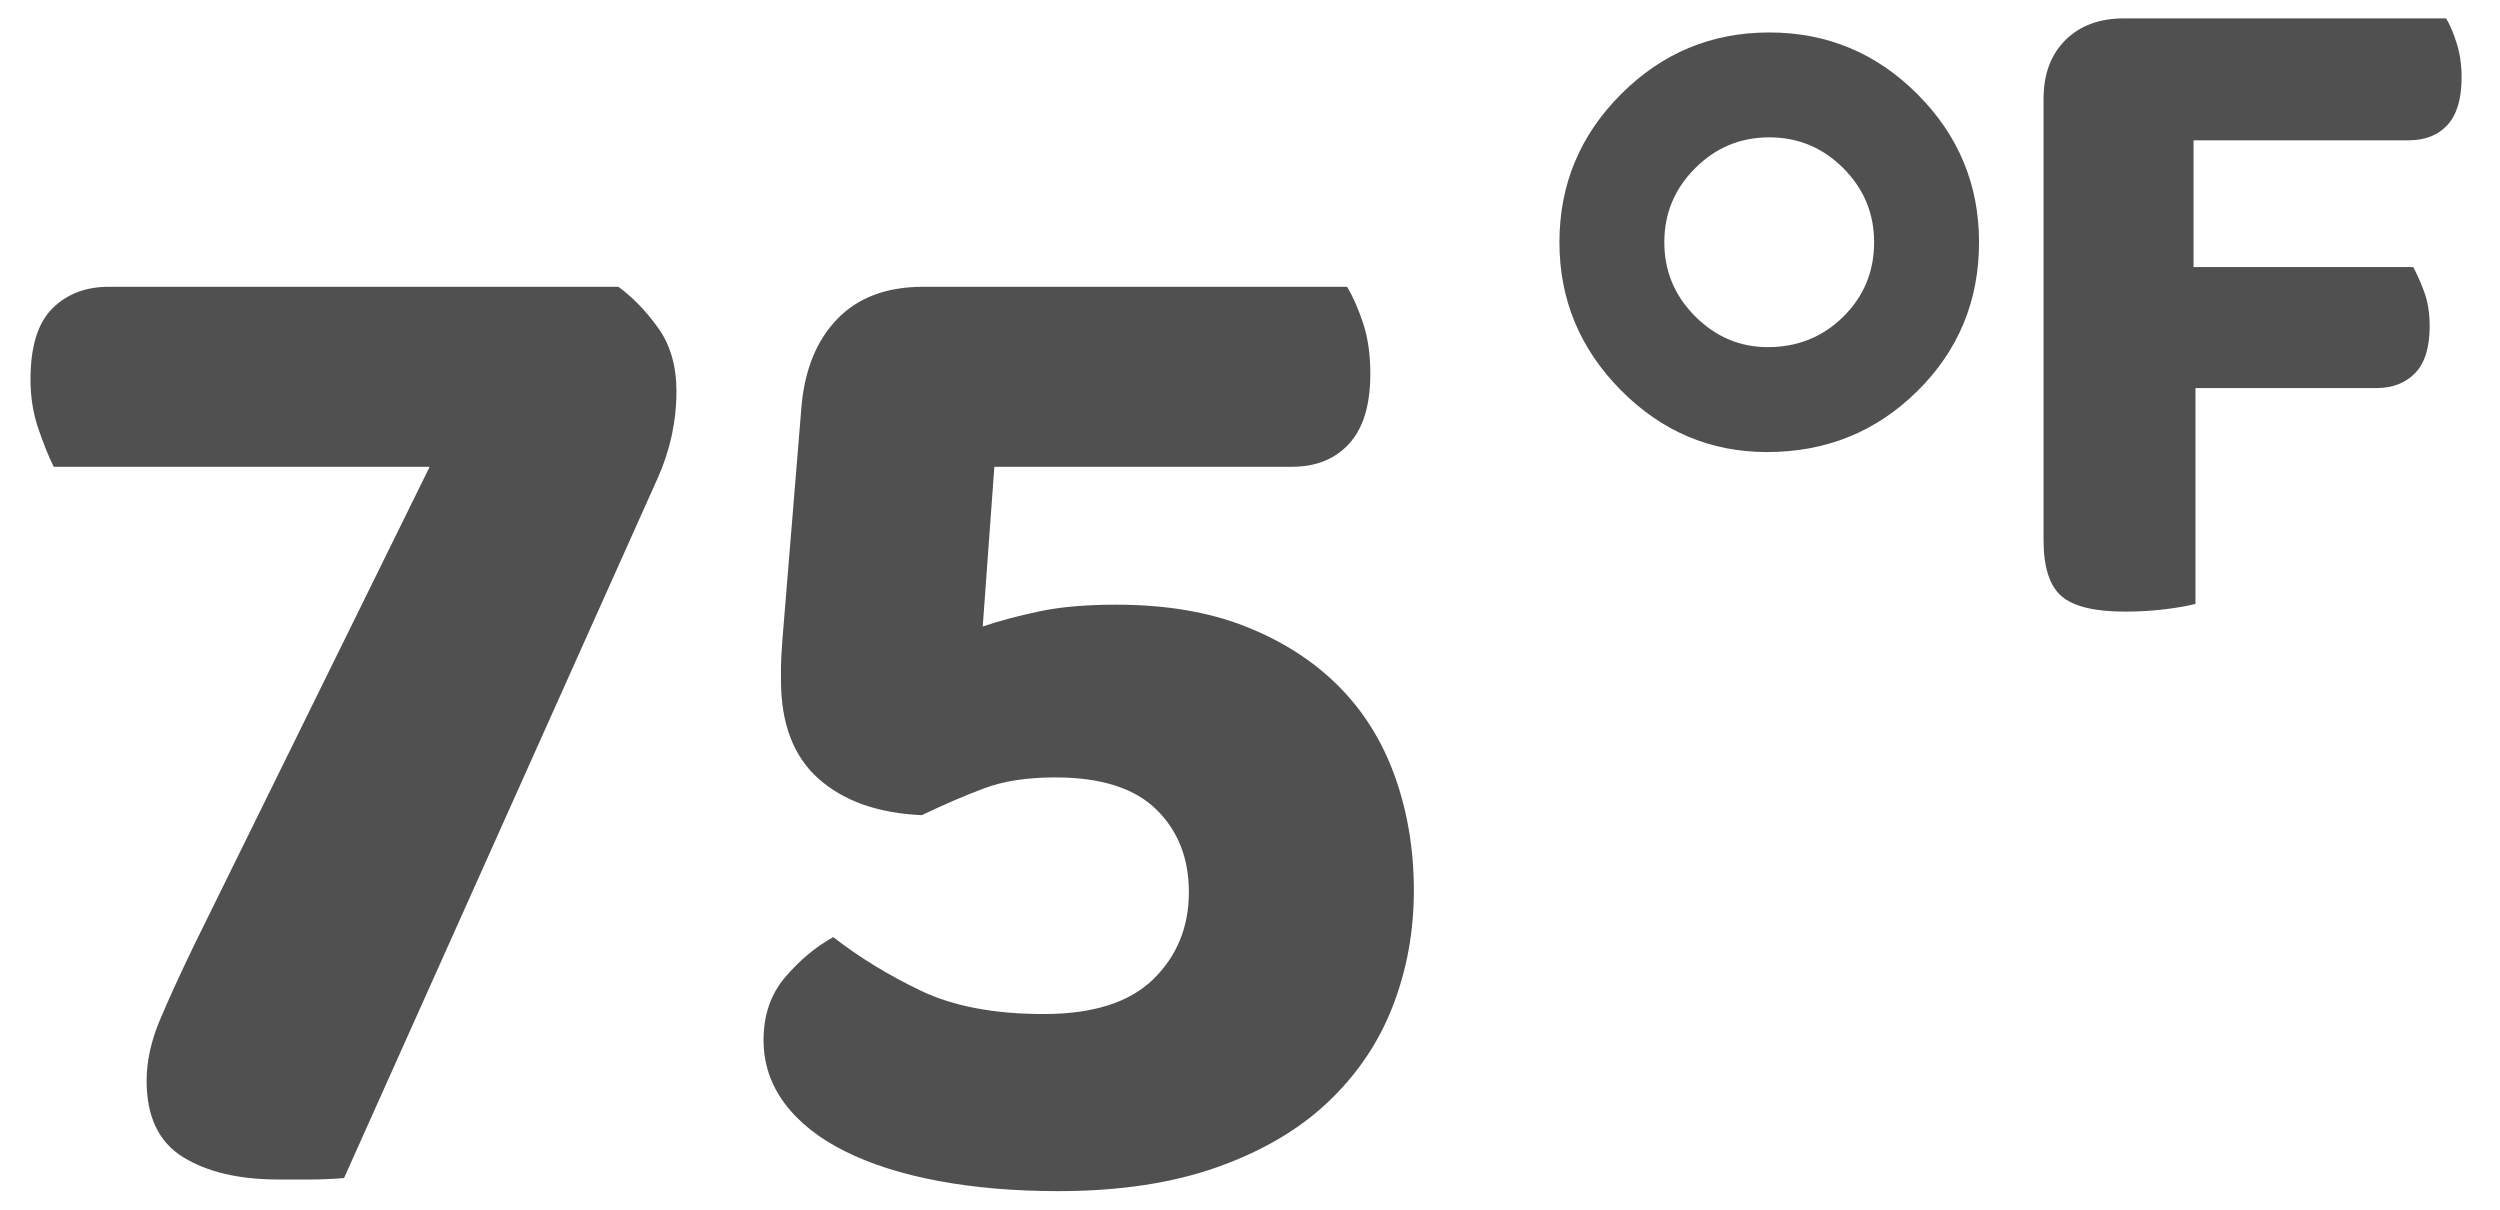
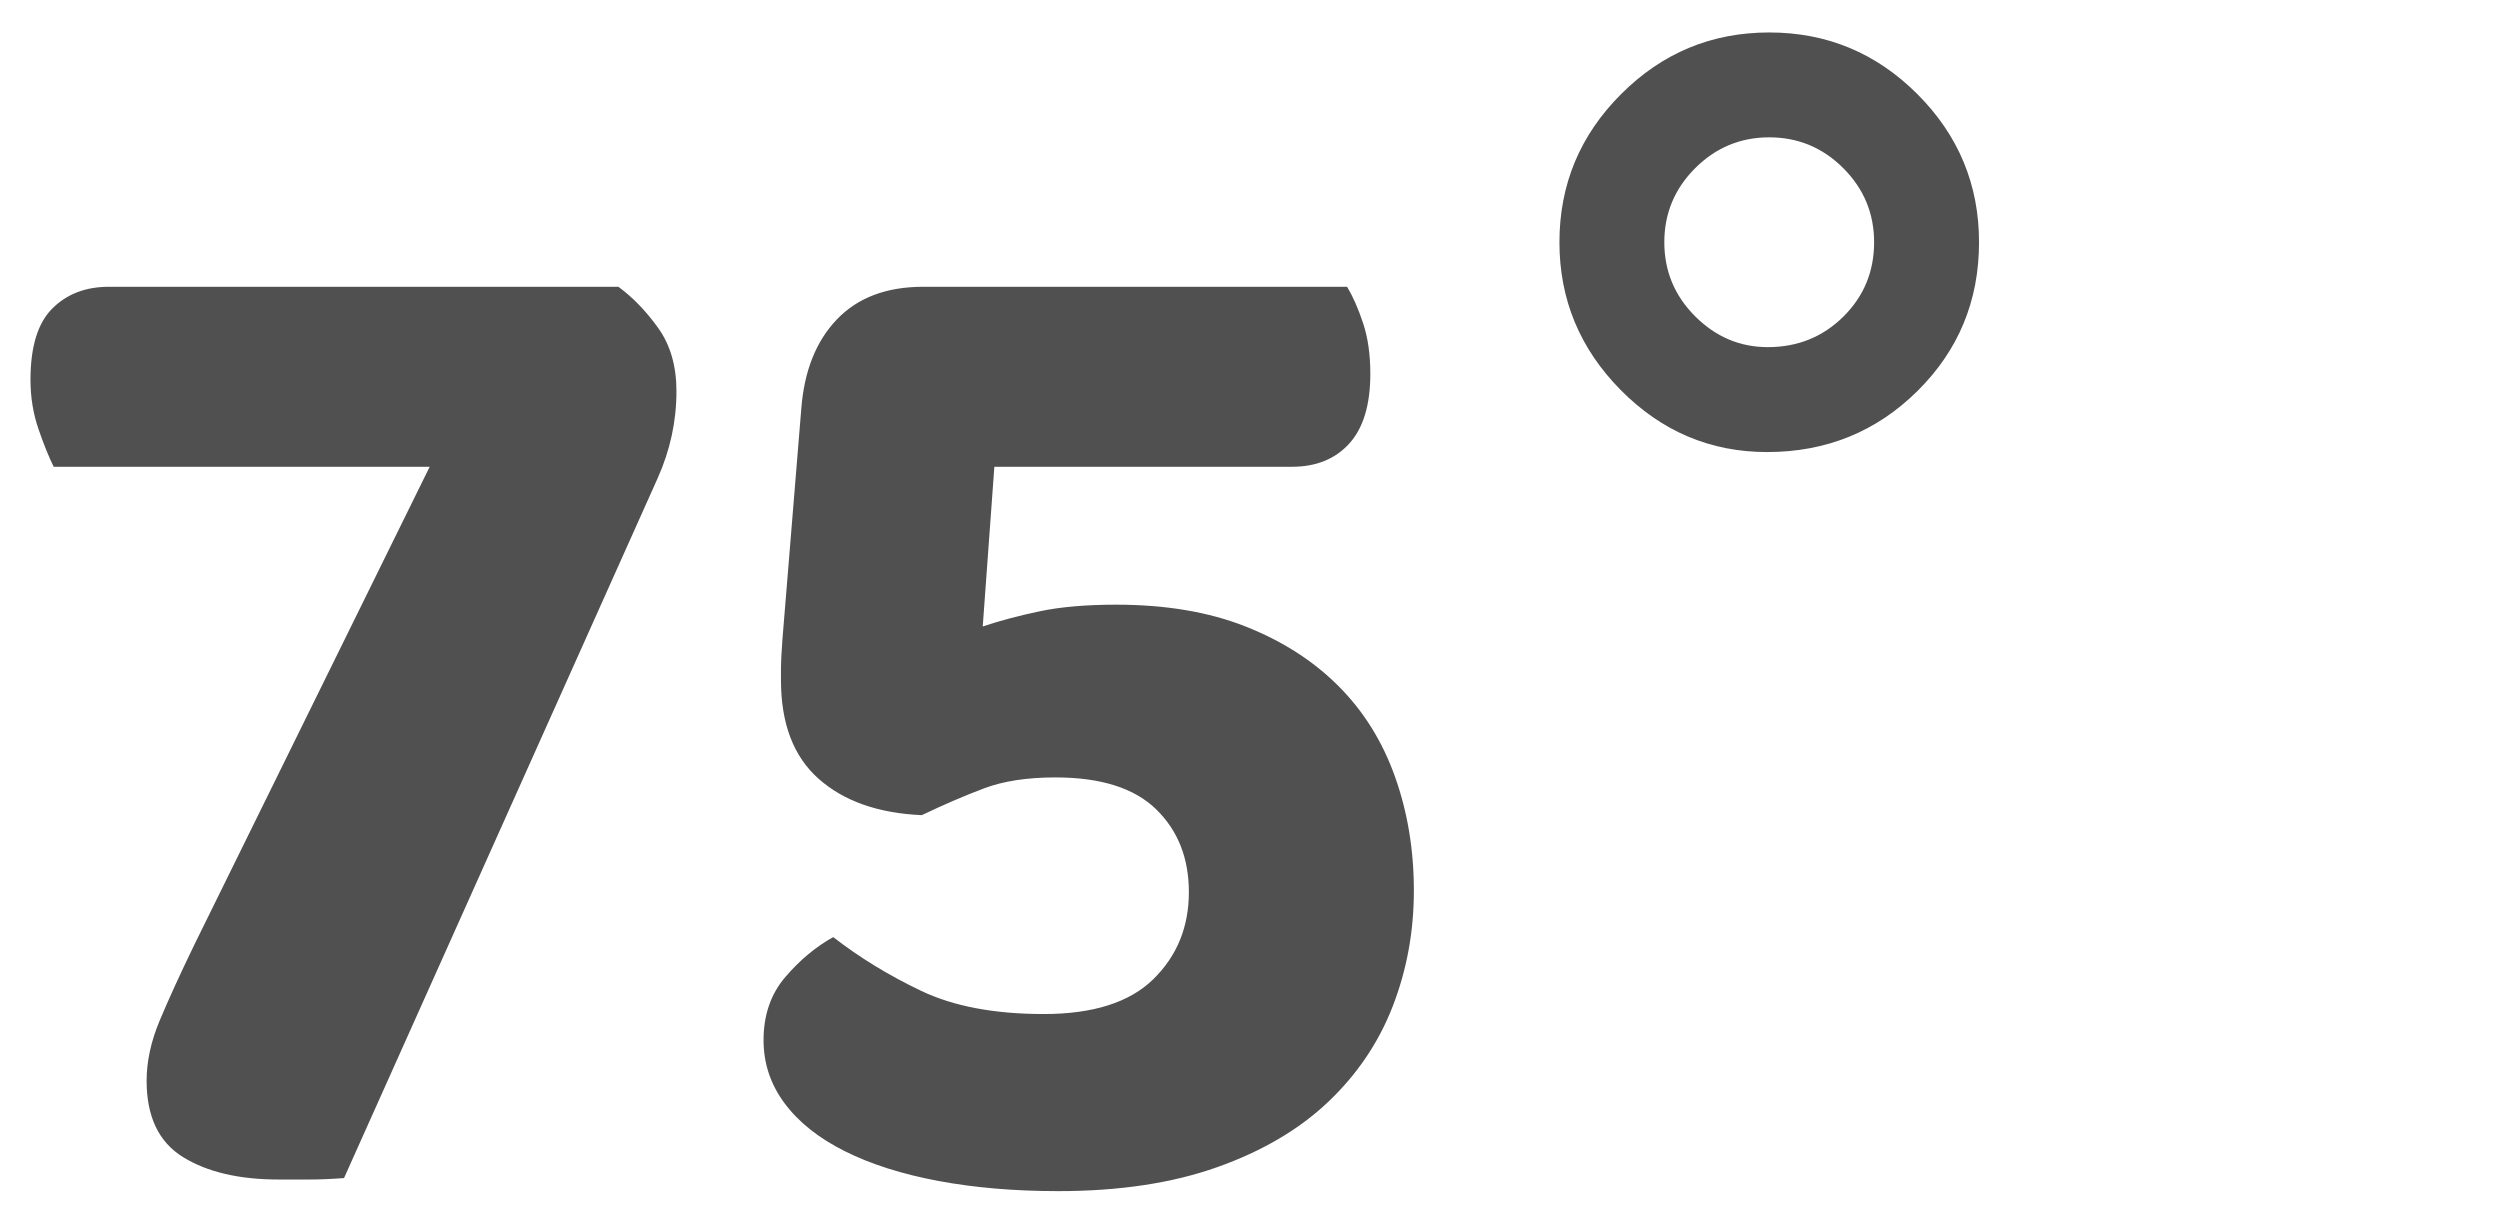
<svg xmlns="http://www.w3.org/2000/svg" width="62px" height="30px" viewBox="0 0 62 30" version="1.1">
  <title>Group</title>
  <desc>Created with Sketch.</desc>
  <g id="Page-1" stroke="none" stroke-width="1" fill="none" fill-rule="evenodd">
    <g id="Style-Tile-v2" transform="translate(-677, -1022)" fill="#505050" fill-rule="nonzero">
      <g id="Group" transform="translate(677, 1012)">
        <g id="subhead">
          <path d="M7.686,39.252 C7.938,39.252 8.22,39.24 8.532,39.216 L8.532,39.216 L16.308,21.864 C16.62,21.168 16.776,20.448 16.776,19.704 C16.776,19.08 16.626,18.558 16.326,18.138 C16.026,17.718 15.696,17.376 15.336,17.112 L15.336,17.112 L2.7,17.112 C2.124,17.112 1.656,17.292 1.296,17.652 C0.936,18.012 0.756,18.6 0.756,19.416 C0.756,19.848 0.822,20.256 0.954,20.64 C1.086,21.024 1.212,21.336 1.332,21.576 L1.332,21.576 L10.656,21.576 L4.824,33.42 C4.464,34.164 4.176,34.794 3.96,35.31 C3.744,35.826 3.636,36.324 3.636,36.804 C3.636,37.692 3.936,38.322 4.536,38.694 C5.136,39.066 5.928,39.252 6.912,39.252 L6.912,39.252 L7.686,39.252 Z M26.244,39.54 C27.756,39.54 29.07,39.342 30.186,38.946 C31.302,38.55 32.22,38.01 32.94,37.326 C33.66,36.642 34.194,35.85 34.542,34.95 C34.89,34.05 35.064,33.096 35.064,32.088 C35.064,31.08 34.908,30.138 34.596,29.262 C34.284,28.386 33.816,27.636 33.192,27.012 C32.568,26.388 31.8,25.896 30.888,25.536 C29.976,25.176 28.908,24.996 27.684,24.996 C26.94,24.996 26.31,25.05 25.794,25.158 C25.278,25.266 24.804,25.392 24.372,25.536 L24.372,25.536 L24.66,21.576 L32.04,21.576 C32.64,21.576 33.114,21.384 33.462,21 C33.81,20.616 33.984,20.04 33.984,19.272 C33.984,18.792 33.924,18.372 33.804,18.012 C33.684,17.652 33.552,17.352 33.408,17.112 L33.408,17.112 L22.896,17.112 C21.984,17.112 21.27,17.382 20.754,17.922 C20.238,18.462 19.944,19.2 19.872,20.136 L19.872,20.136 L19.404,25.86 C19.38,26.196 19.368,26.424 19.368,26.544 L19.368,26.544 L19.368,26.868 C19.368,27.948 19.68,28.764 20.304,29.316 C20.928,29.868 21.78,30.168 22.86,30.216 C23.412,29.952 23.928,29.73 24.408,29.55 C24.888,29.37 25.476,29.28 26.172,29.28 C27.3,29.28 28.134,29.544 28.674,30.072 C29.214,30.6 29.484,31.284 29.484,32.124 C29.484,32.988 29.19,33.708 28.602,34.284 C28.014,34.86 27.108,35.148 25.884,35.148 C24.66,35.148 23.646,34.956 22.842,34.572 C22.038,34.188 21.312,33.744 20.664,33.24 C20.232,33.48 19.836,33.81 19.476,34.23 C19.116,34.65 18.936,35.172 18.936,35.796 C18.936,36.372 19.11,36.894 19.458,37.362 C19.806,37.83 20.304,38.226 20.952,38.55 C21.6,38.874 22.374,39.12 23.274,39.288 C24.174,39.456 25.164,39.54 26.244,39.54 Z M43.824,21.211 C45.289,21.211 46.531,20.707 47.551,19.699 C48.57,18.691 49.08,17.461 49.08,16.008 C49.08,14.578 48.57,13.354 47.551,12.334 C46.531,11.314 45.306,10.805 43.877,10.805 C42.447,10.805 41.222,11.314 40.203,12.334 C39.183,13.354 38.674,14.578 38.674,16.008 C38.674,17.426 39.18,18.647 40.194,19.673 C41.208,20.698 42.418,21.211 43.824,21.211 Z M43.842,18.609 C43.15,18.609 42.55,18.354 42.04,17.845 C41.53,17.335 41.275,16.723 41.275,16.008 C41.275,15.293 41.53,14.681 42.04,14.171 C42.55,13.661 43.162,13.406 43.877,13.406 C44.592,13.406 45.204,13.661 45.714,14.171 C46.223,14.681 46.478,15.293 46.478,16.008 C46.478,16.734 46.223,17.35 45.714,17.854 C45.204,18.357 44.58,18.609 43.842,18.609 Z" id="75°" />
        </g>
        <g id="subhead-copy-2" transform="translate(49, 13)">
-           <path d="M3.696,12.168 C4.048,12.168 4.384,12.148 4.704,12.108 C5.024,12.068 5.272,12.024 5.448,11.976 L5.448,11.976 L5.448,6.624 L9.936,6.624 C10.336,6.624 10.656,6.5 10.896,6.252 C11.136,6.004 11.256,5.616 11.256,5.088 C11.256,4.768 11.212,4.488 11.124,4.248 C11.036,4.008 10.944,3.8 10.848,3.624 L10.848,3.624 L5.4,3.624 L5.4,0.48 L10.728,0.48 C11.144,0.48 11.468,0.352 11.7,0.096 C11.932,-0.16 12.048,-0.552 12.048,-1.08 C12.048,-1.384 12.008,-1.664 11.928,-1.92 C11.848,-2.176 11.76,-2.384 11.664,-2.544 L11.664,-2.544 L3.672,-2.544 C3.064,-2.544 2.58,-2.364 2.22,-2.004 C1.86,-1.644 1.68,-1.16 1.68,-0.552 L1.68,-0.552 L1.68,10.392 C1.68,11.064 1.828,11.528 2.124,11.784 C2.42,12.04 2.944,12.168 3.696,12.168 Z" id="F" />
-         </g>
+           </g>
      </g>
    </g>
  </g>
</svg>